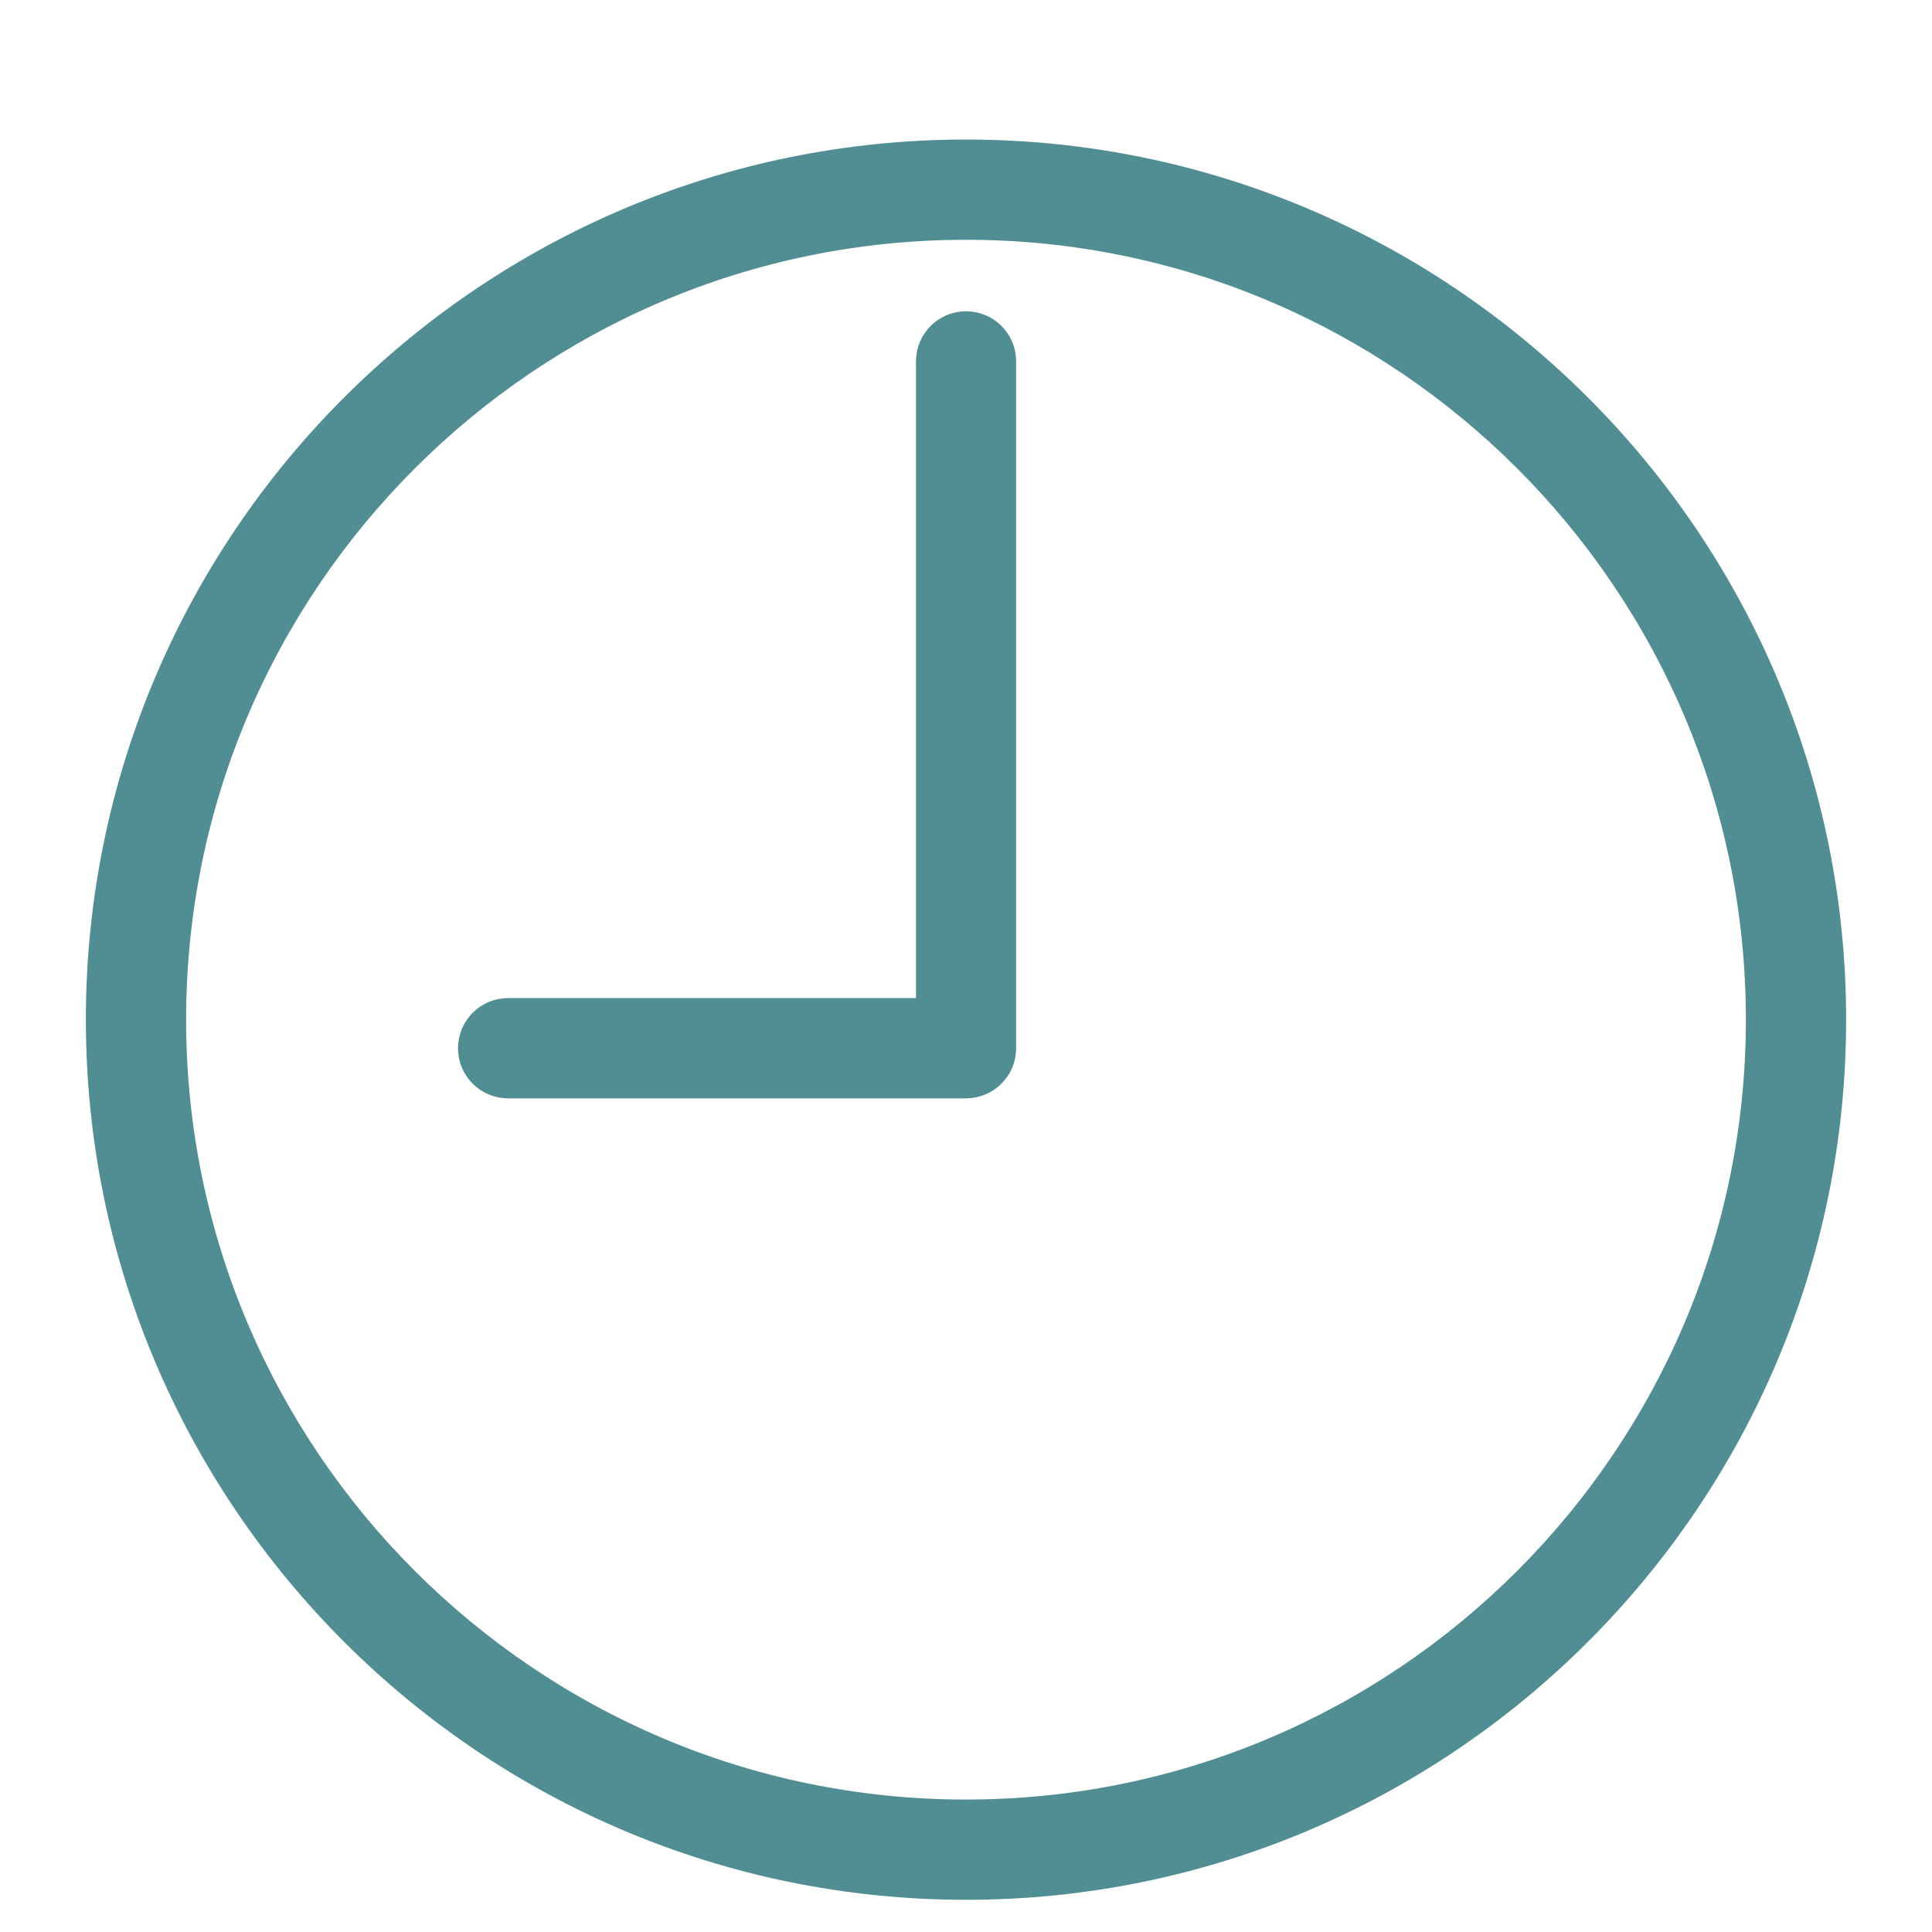
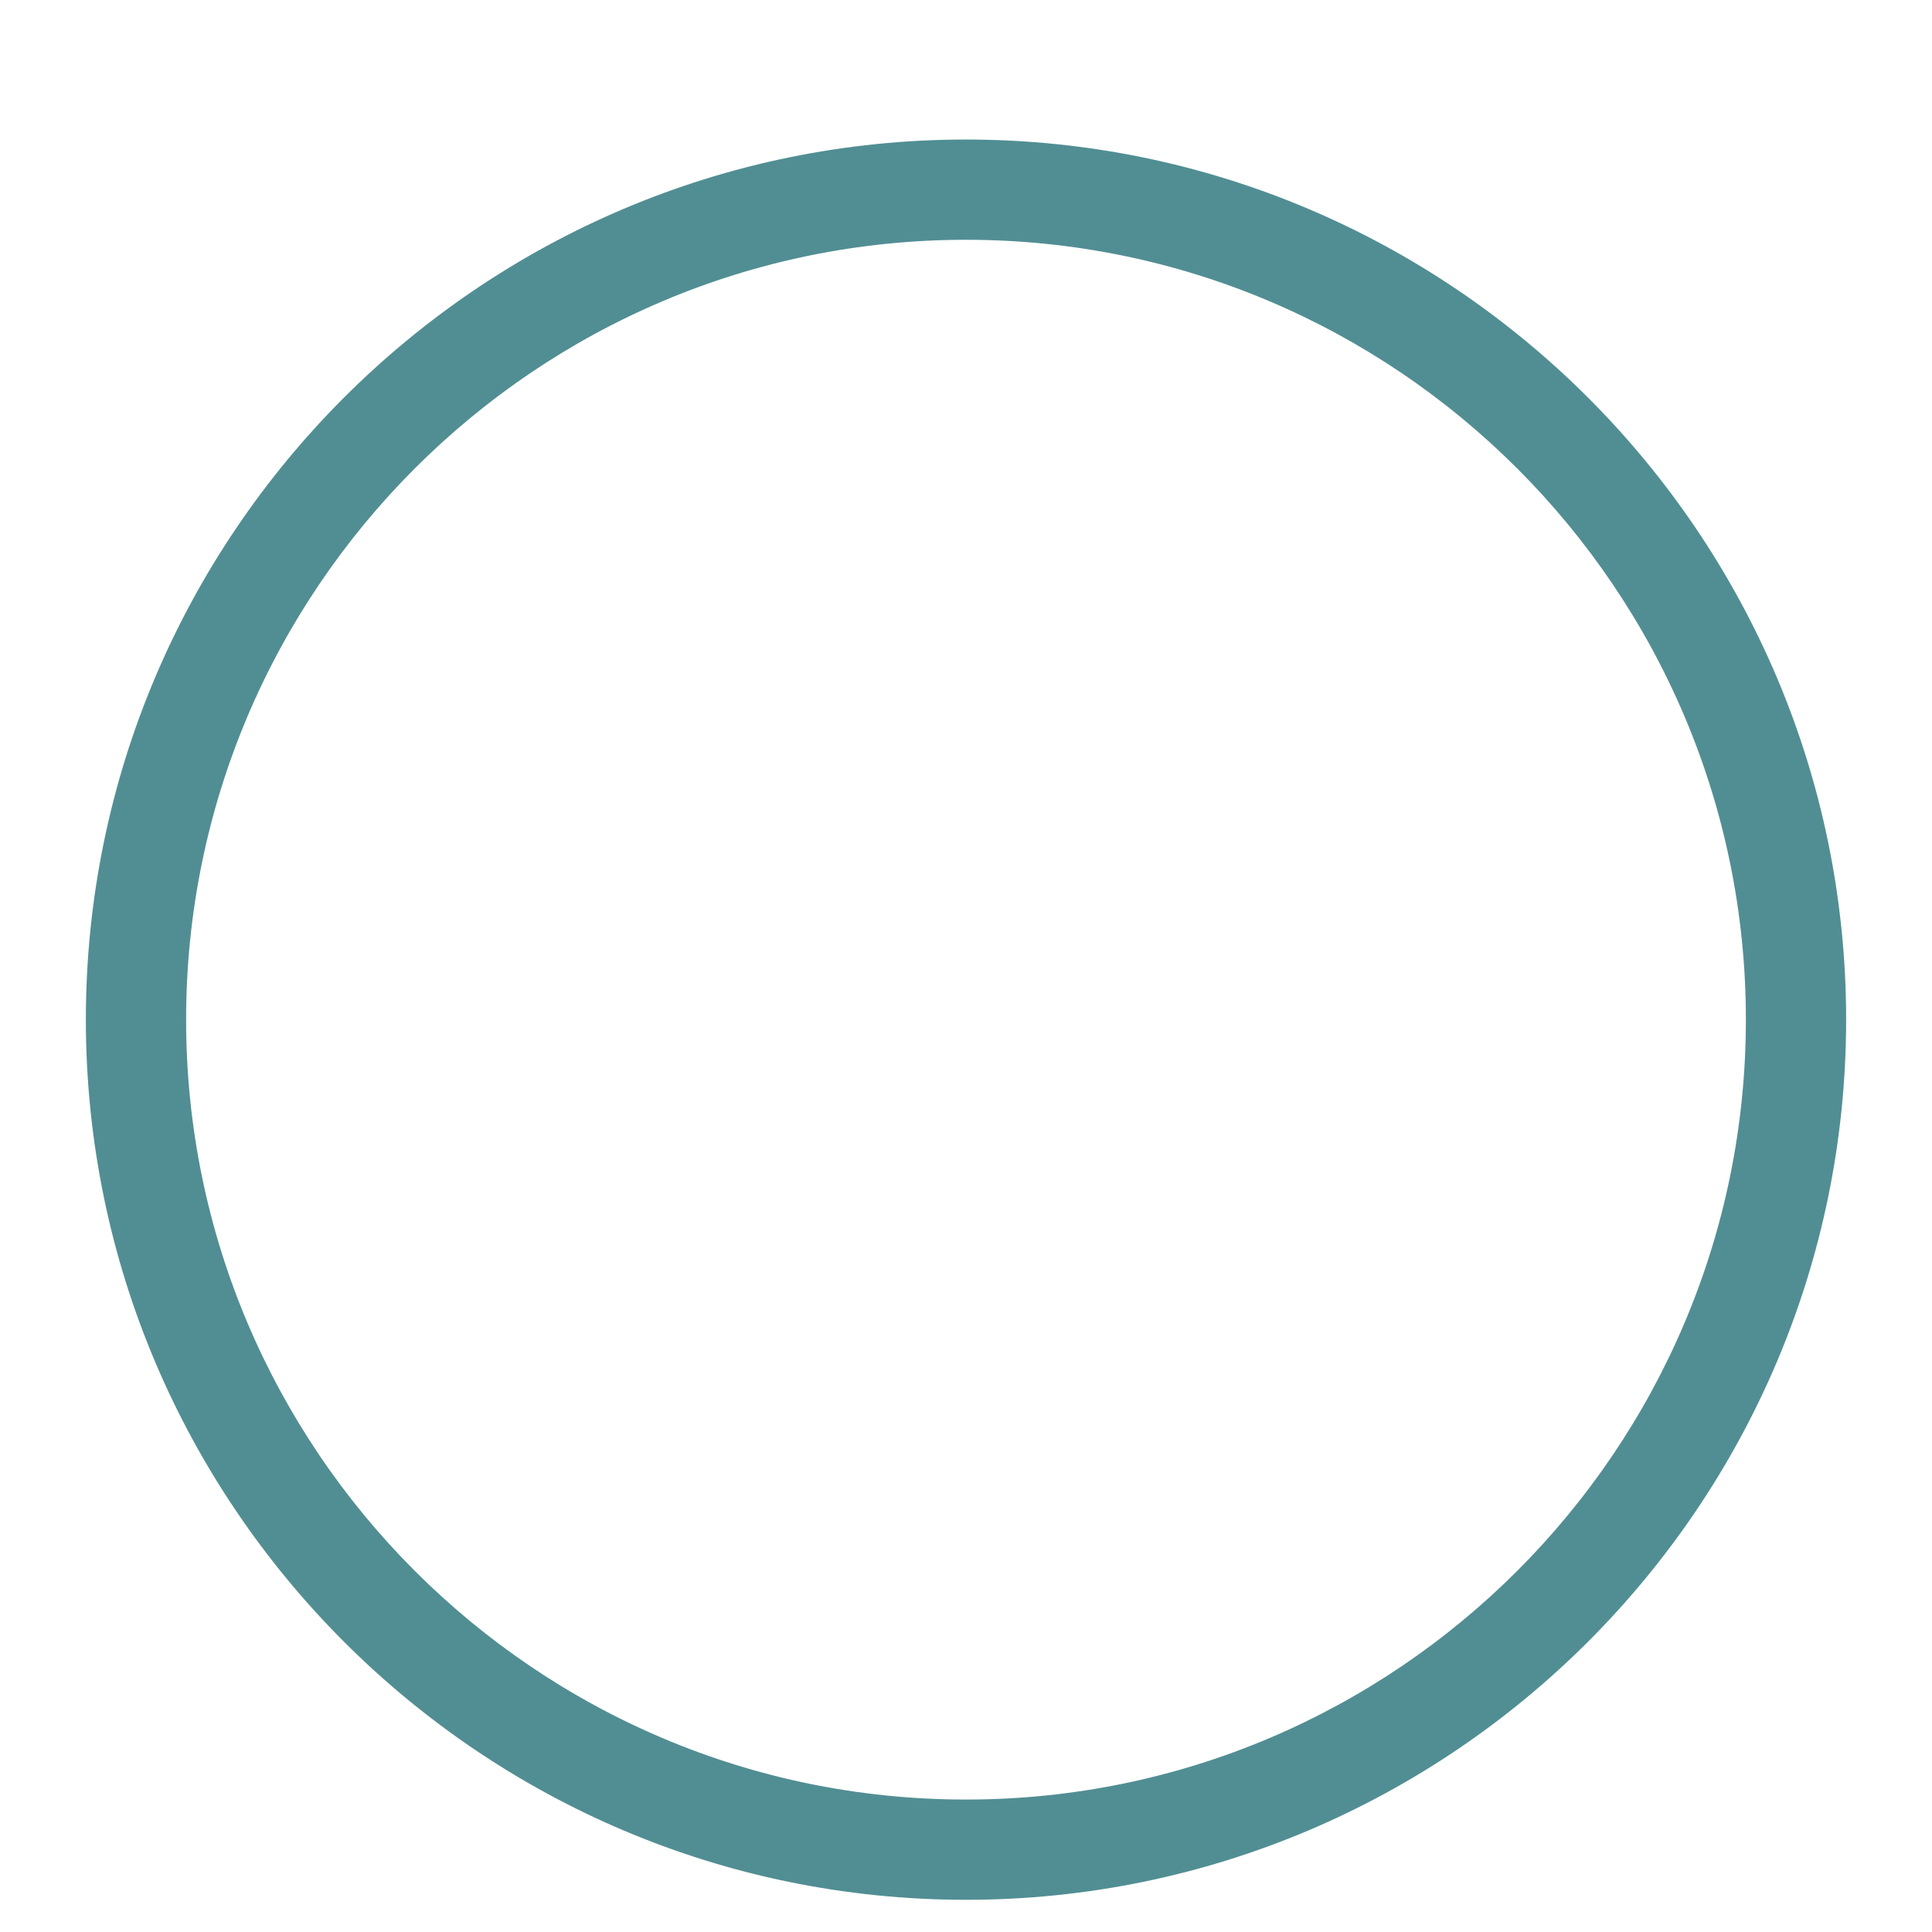
<svg xmlns="http://www.w3.org/2000/svg" width="18" height="18" viewBox="0 0 18 18" fill="none">
  <path d="M9 1.4C13.466 1.4 17.1 5.034 17.1 9.5C17.1 13.966 13.466 17.6 9 17.6C4.534 17.6 0.9 13.966 0.9 9.5C0.9 5.034 4.534 1.4 9 1.4ZM9 2.134C4.938 2.134 1.634 5.438 1.634 9.5C1.634 13.562 4.938 16.866 9 16.866C13.062 16.866 16.366 13.562 16.366 9.5C16.366 5.438 13.062 2.134 9 2.134Z" fill="#518E93" stroke="#518E93" stroke-width="0.2" />
-   <path d="M9 3C9.202 3 9.367 3.163 9.367 3.366V9.767C9.367 9.969 9.202 10.133 9 10.133H4.733C4.531 10.133 4.367 9.969 4.367 9.767C4.367 9.564 4.531 9.399 4.733 9.399H8.634V3.366C8.634 3.164 8.798 3 9 3Z" fill="#518E93" stroke="#518E93" stroke-width="0.2" />
</svg>